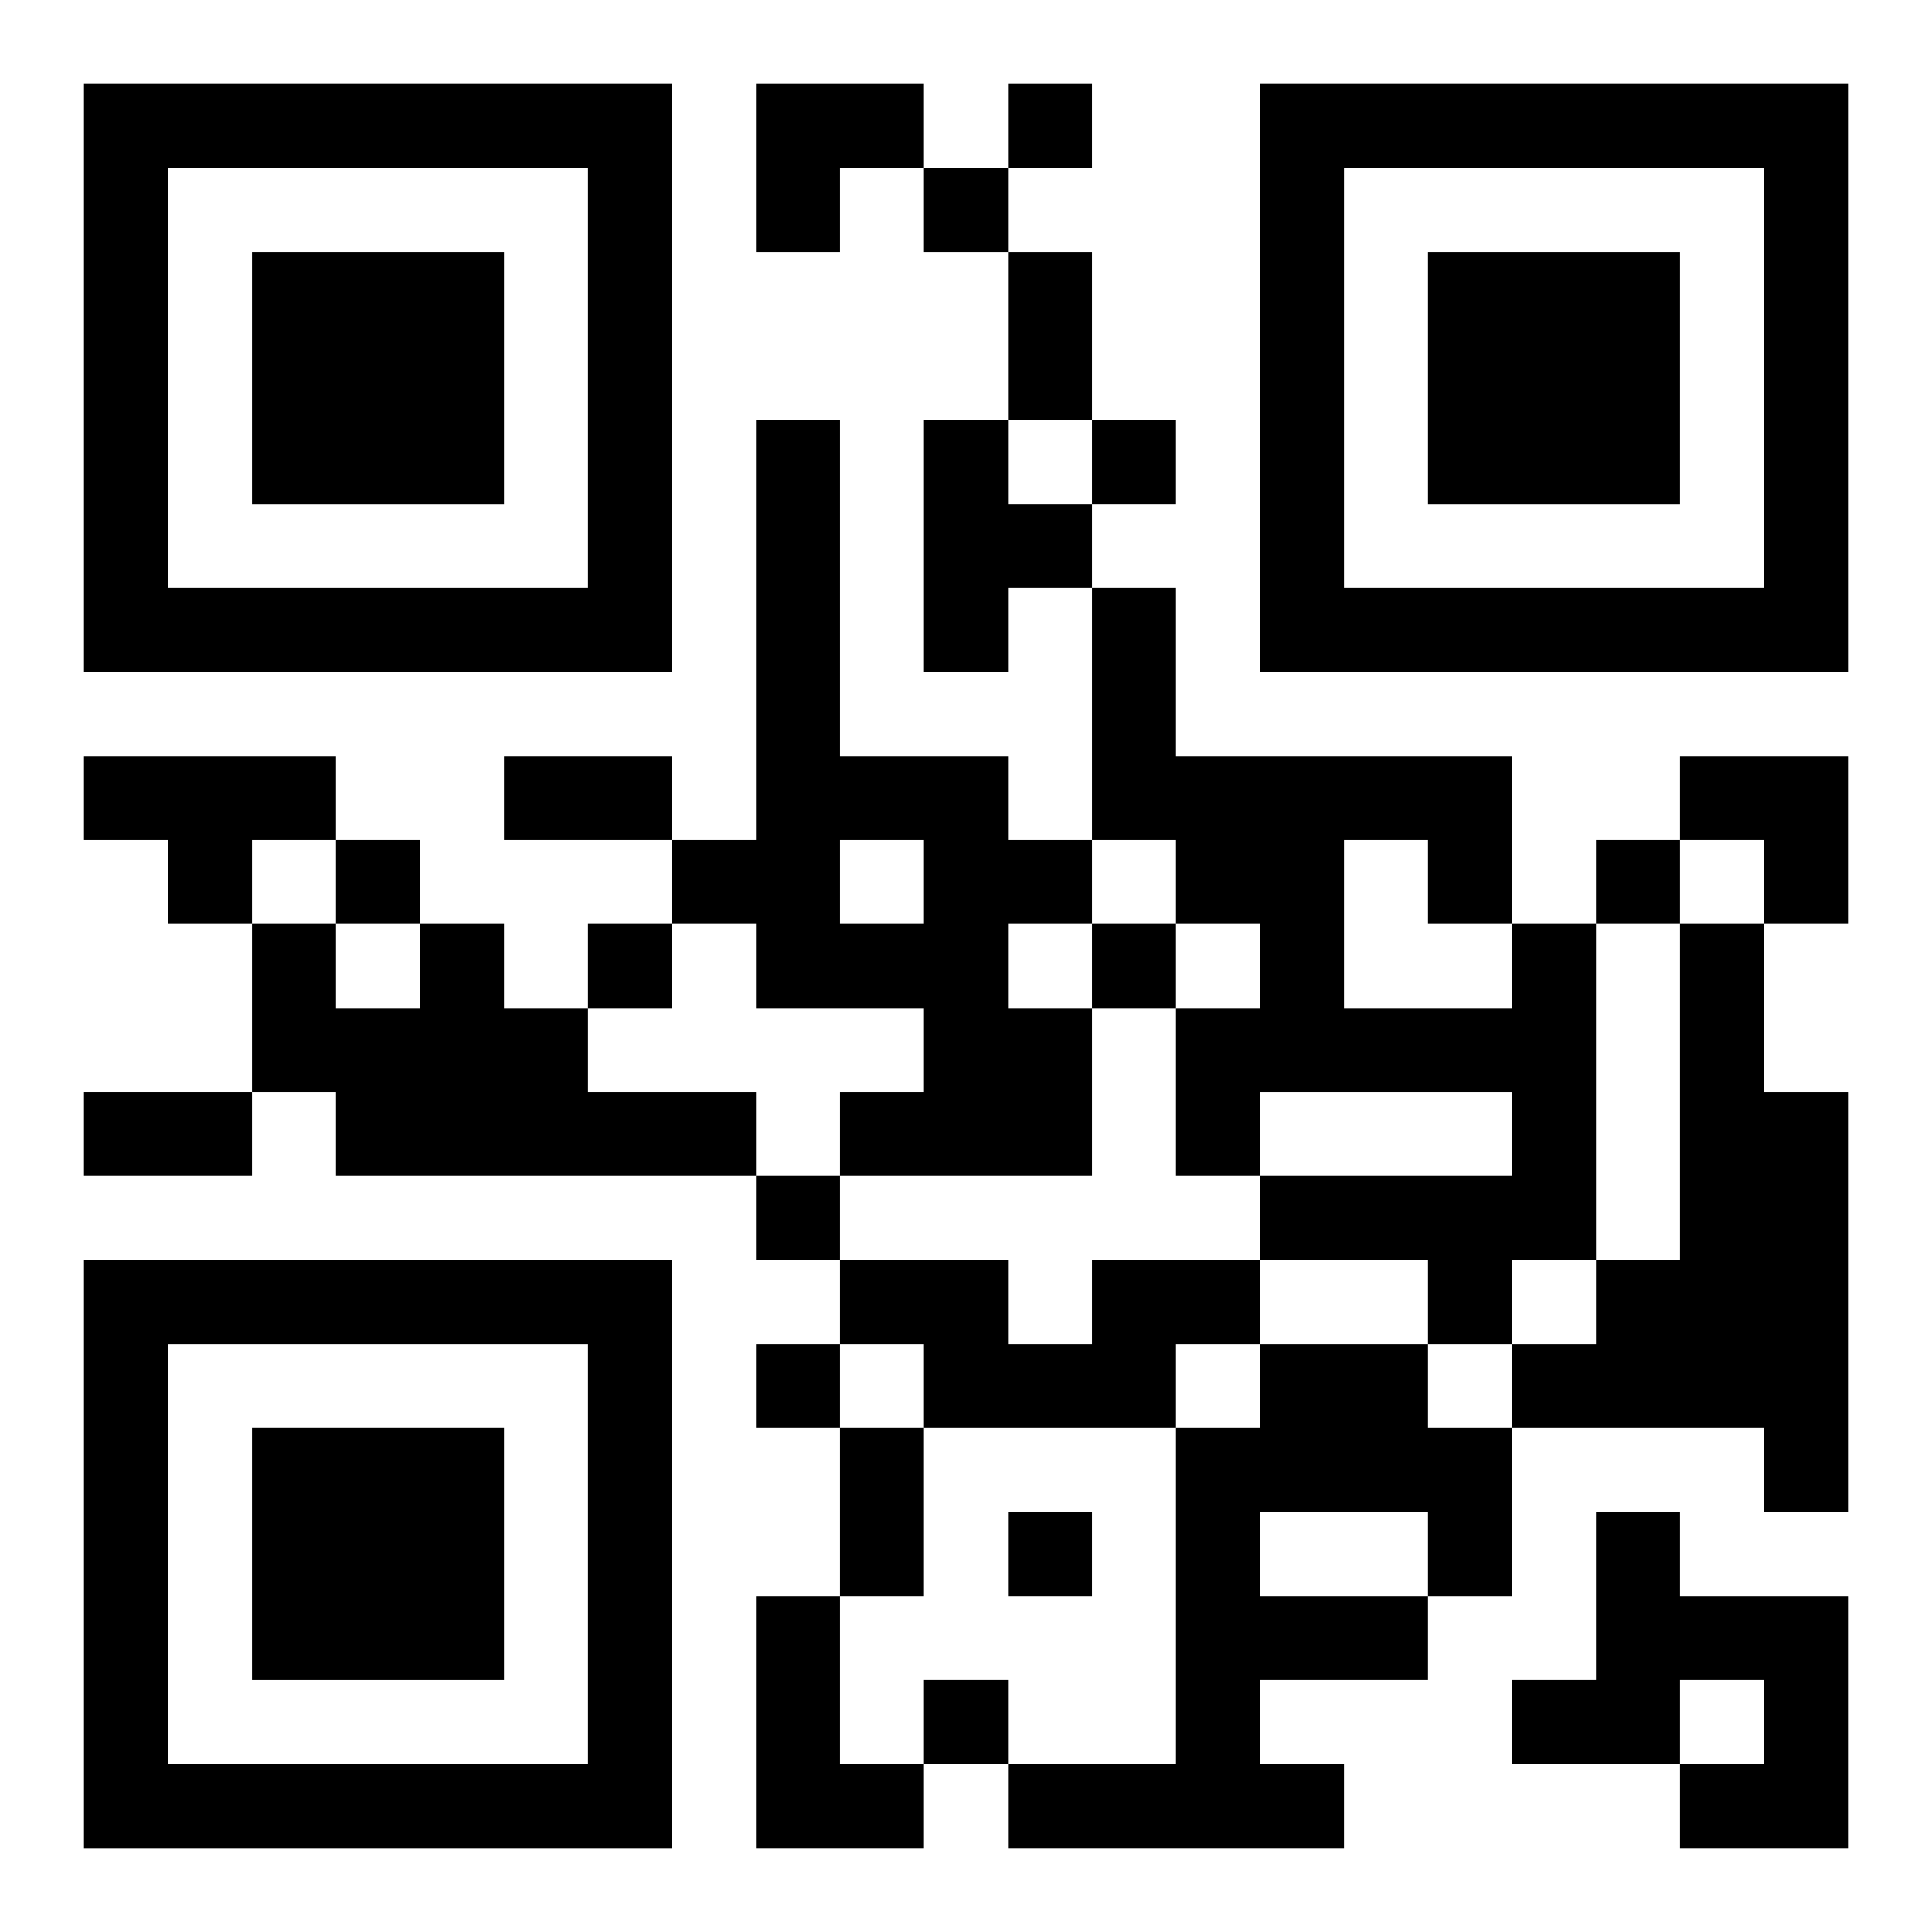
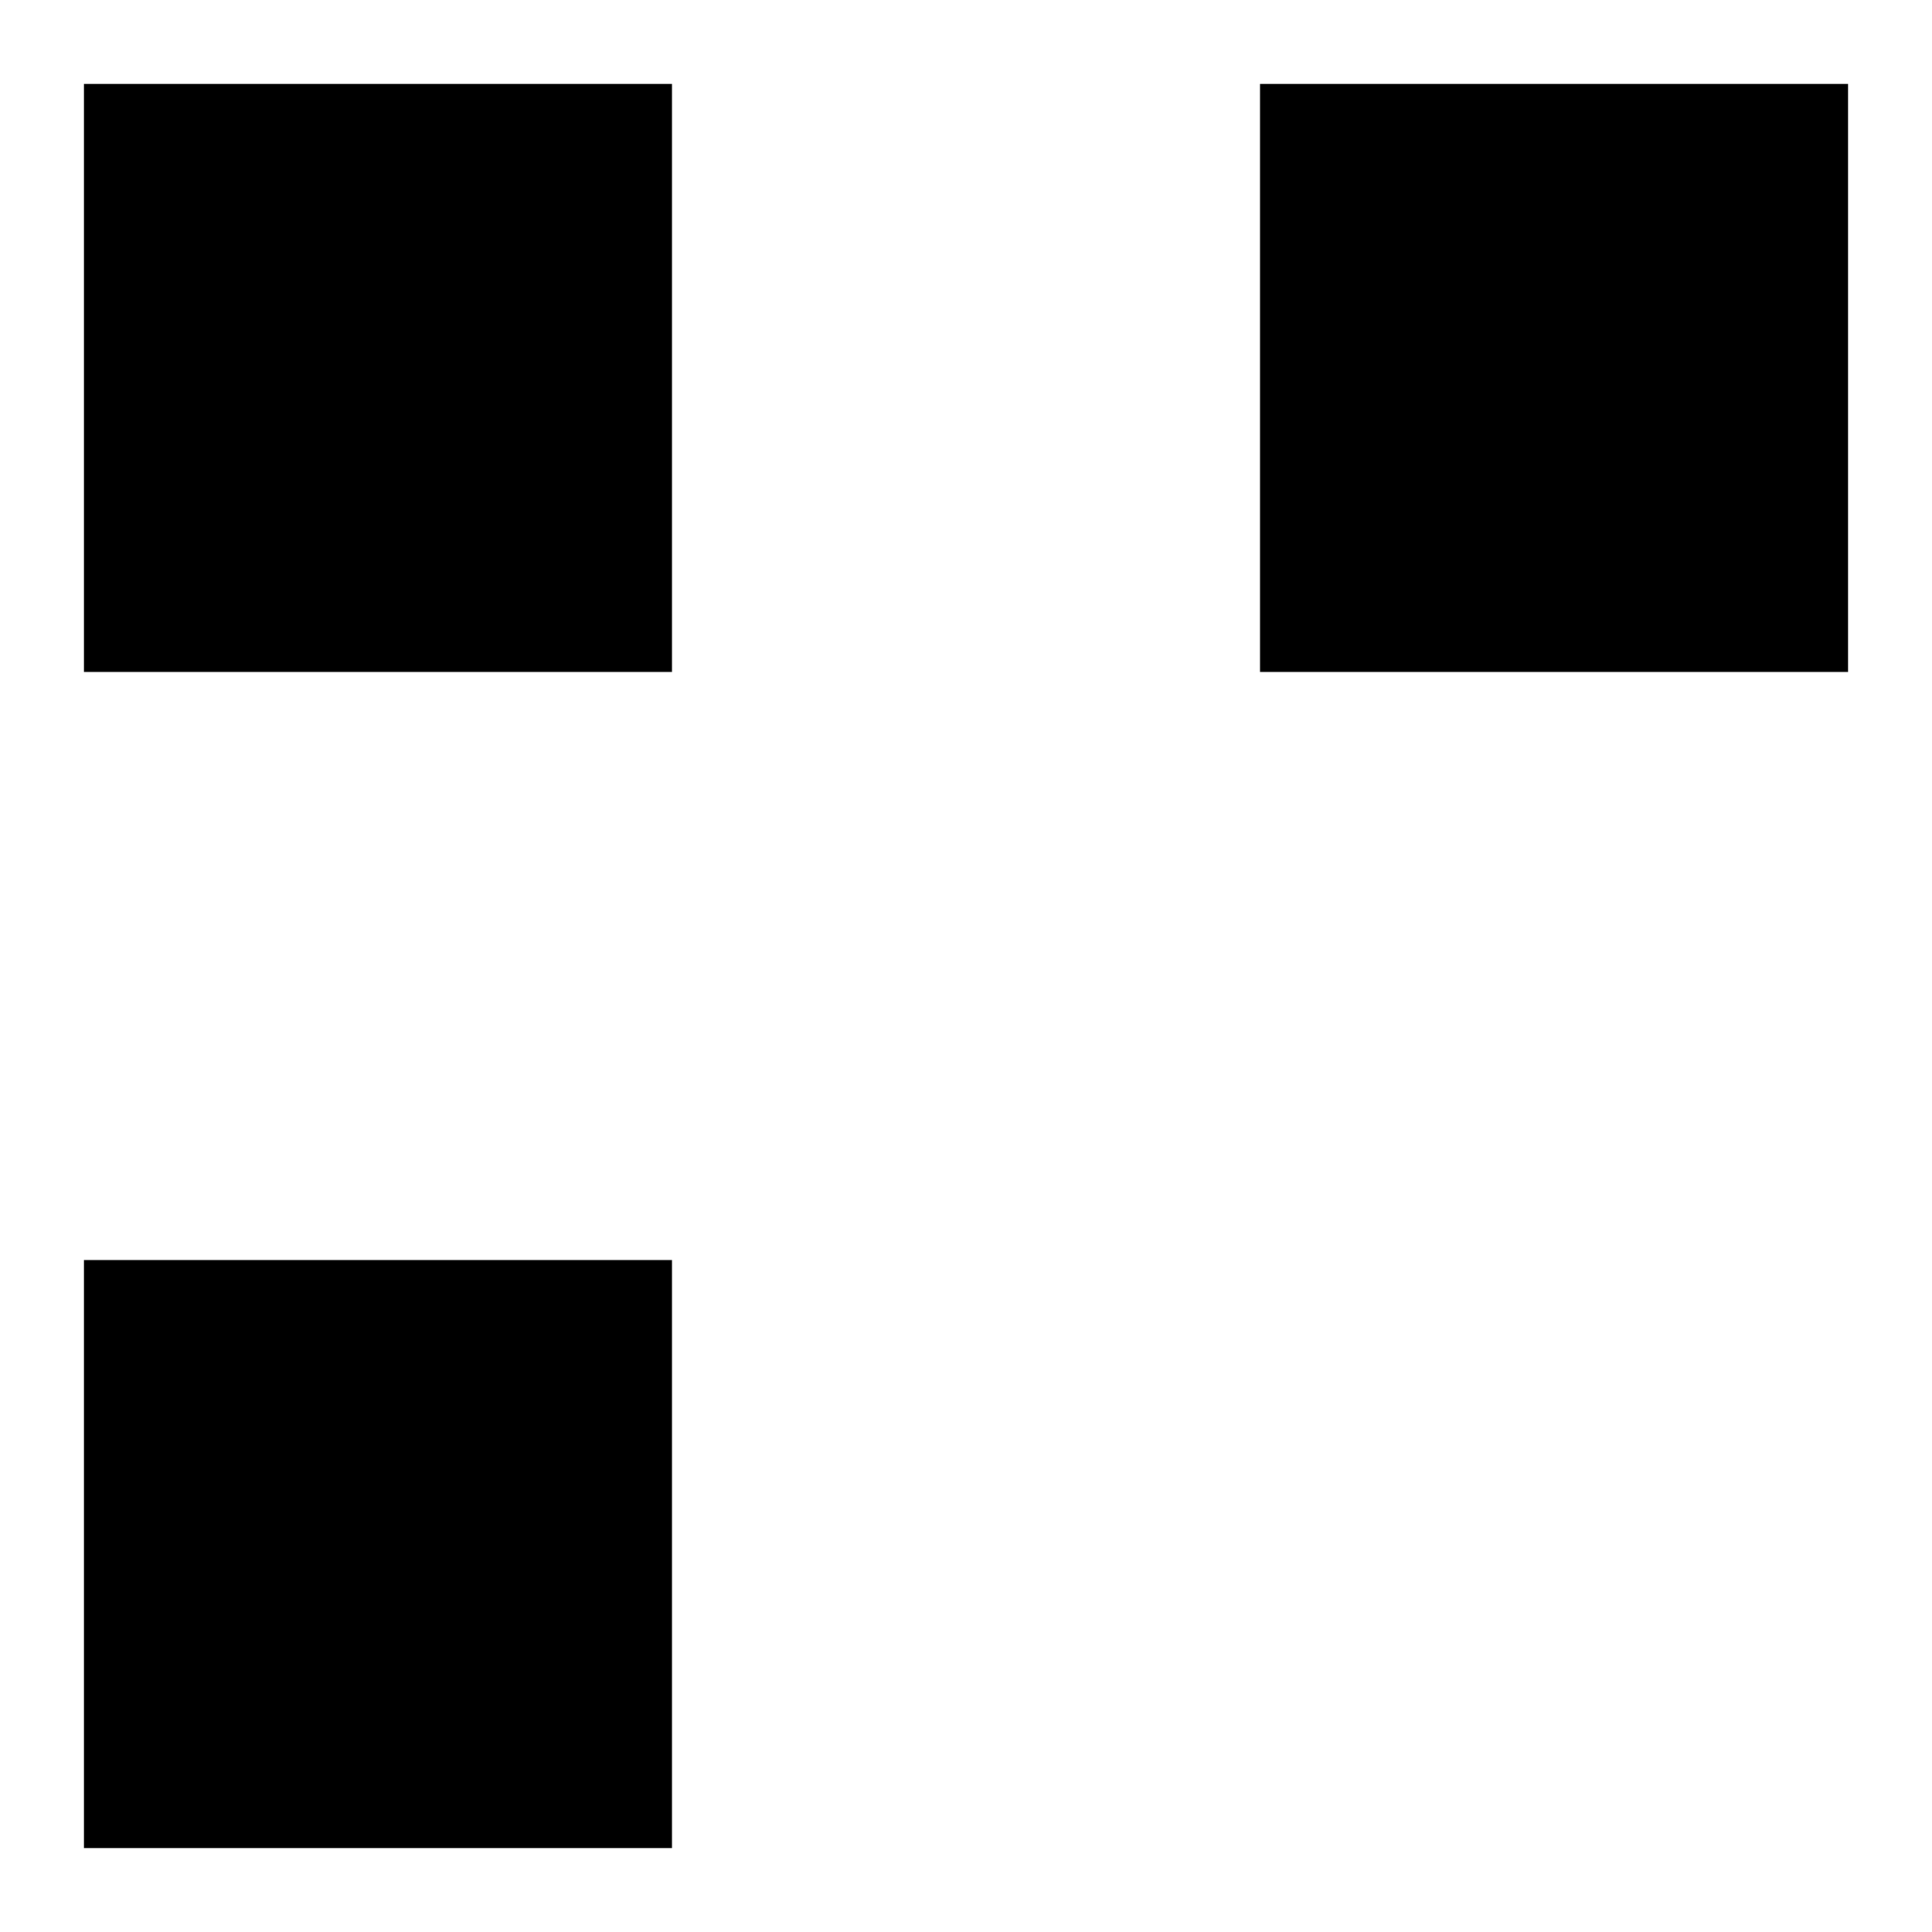
<svg xmlns="http://www.w3.org/2000/svg" xmlns:xlink="http://www.w3.org/1999/xlink" width="250" height="250" baseProfile="full" version="1.1" viewBox="-1 -1 23 23">
  <symbol id="a">
-     <path d="m0 7v7h7v-7h-7zm1 1h5v5h-5v-5zm1 1v3h3v-3h-3z" />
+     <path d="m0 7v7h7v-7h-7zm1 1h5v5v-5zm1 1v3h3v-3h-3z" />
  </symbol>
  <use y="-7" xlink:href="#a" />
  <use y="7" xlink:href="#a" />
  <use x="14" y="-7" xlink:href="#a" />
-   <path d="m8 4h1v4h2v1h1v1h-1v1h1v2h-3v-1h1v-1h-2v-1h-1v-1h1v-5m1 5v1h1v-1h-1m1-5h1v1h1v1h-1v1h-1v-3m-10 4h3v1h-1v1h-1v-1h-1v-1m4 2h1v1h1v1h2v1h-5v-1h-1v-2h1v1h1v-1m13 0h1v4h-1v1h-1v-1h-2v-1h3v-1h-3v1h-1v-2h1v-1h-1v-1h-1v-3h1v2h4v2m-2-1v2h2v-1h-1v-1h-1m4 1h1v2h1v5h-1v-1h-3v-1h1v-1h1v-4m-7 4h2v1h-1v1h-3v-1h-1v-1h2v1h1v-1m2 1h2v1h1v2h-1v1h-2v1h1v1h-4v-1h2v-4h1v-1m0 2v1h2v-1h-2m4 0h1v1h2v3h-2v-1h1v-1h-1v1h-2v-1h1v-2m-10 1h1v2h1v1h-2v-3m3-18v1h1v-1h-1m-1 1v1h1v-1h-1m2 3v1h1v-1h-1m-9 5v1h1v-1h-1m15 0v1h1v-1h-1m-12 1v1h1v-1h-1m6 0v1h1v-1h-1m-4 3v1h1v-1h-1m0 2v1h1v-1h-1m3 2v1h1v-1h-1m-1 2v1h1v-1h-1m1-17h1v2h-1v-2m-6 6h2v1h-2v-1m-5 4h2v1h-2v-1m9 4h1v2h-1v-2m-1-16h2v1h-1v1h-1zm11 8h2v2h-1v-1h-1z" />
</svg>